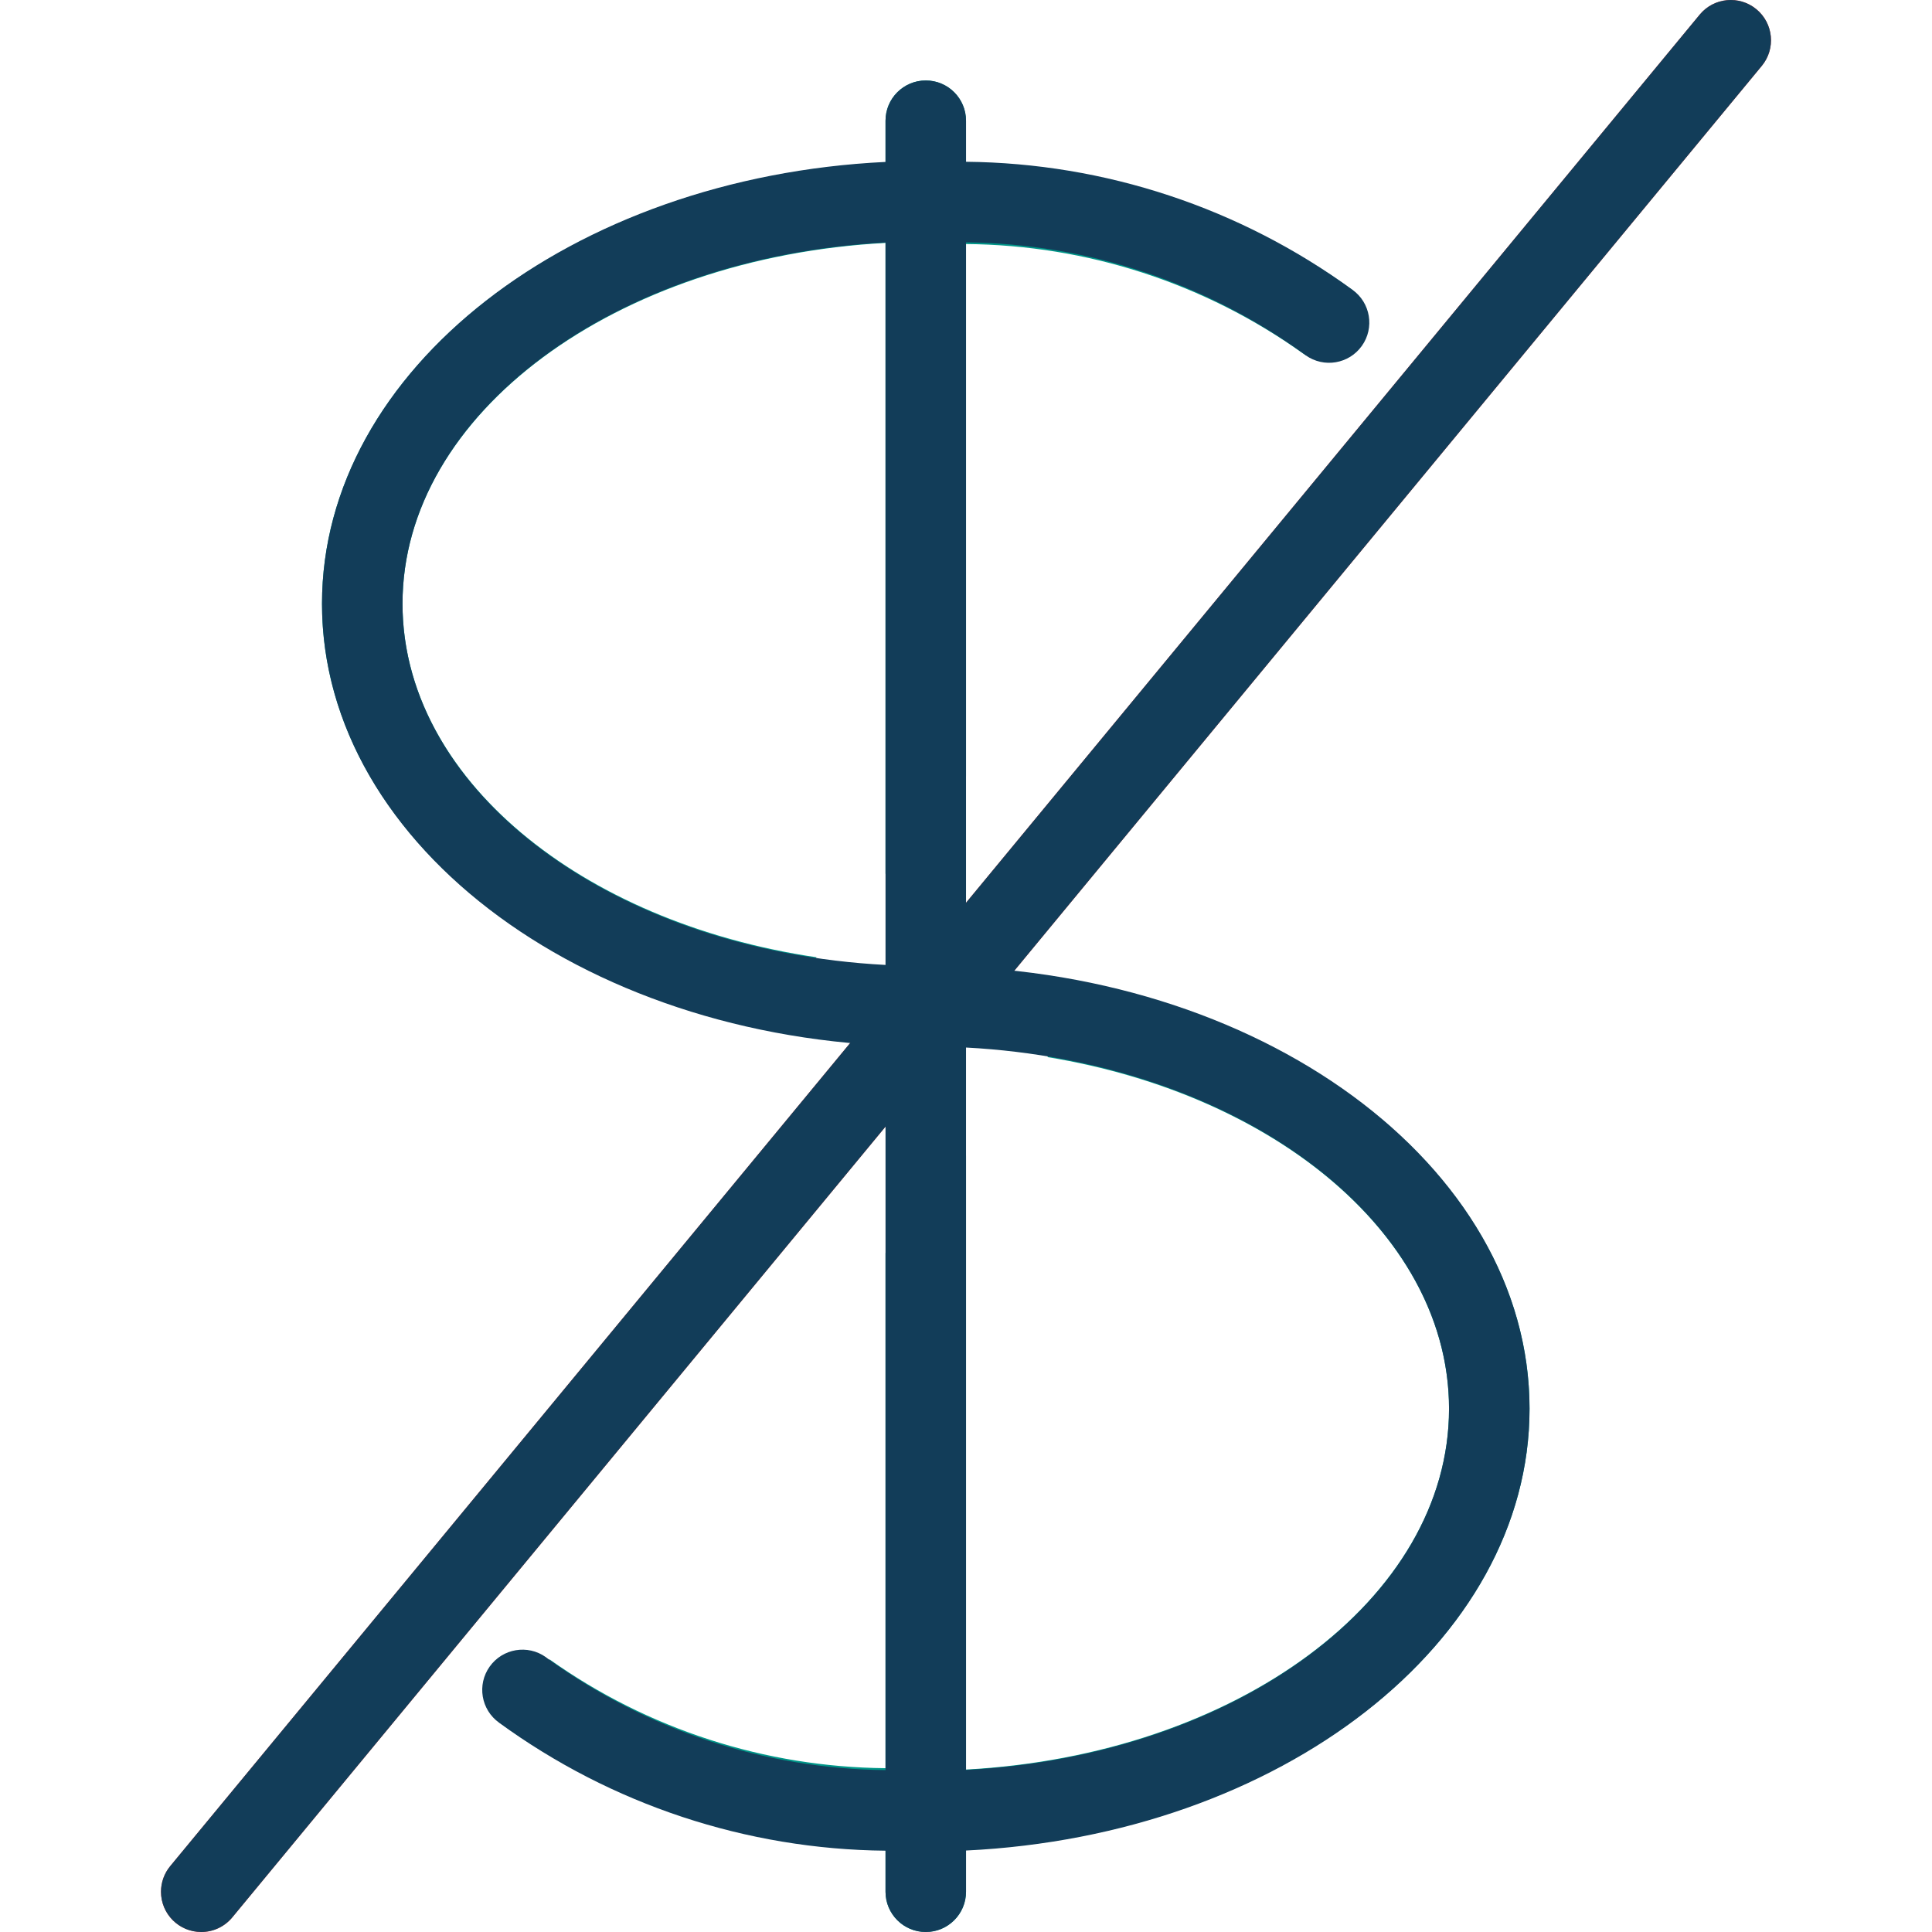
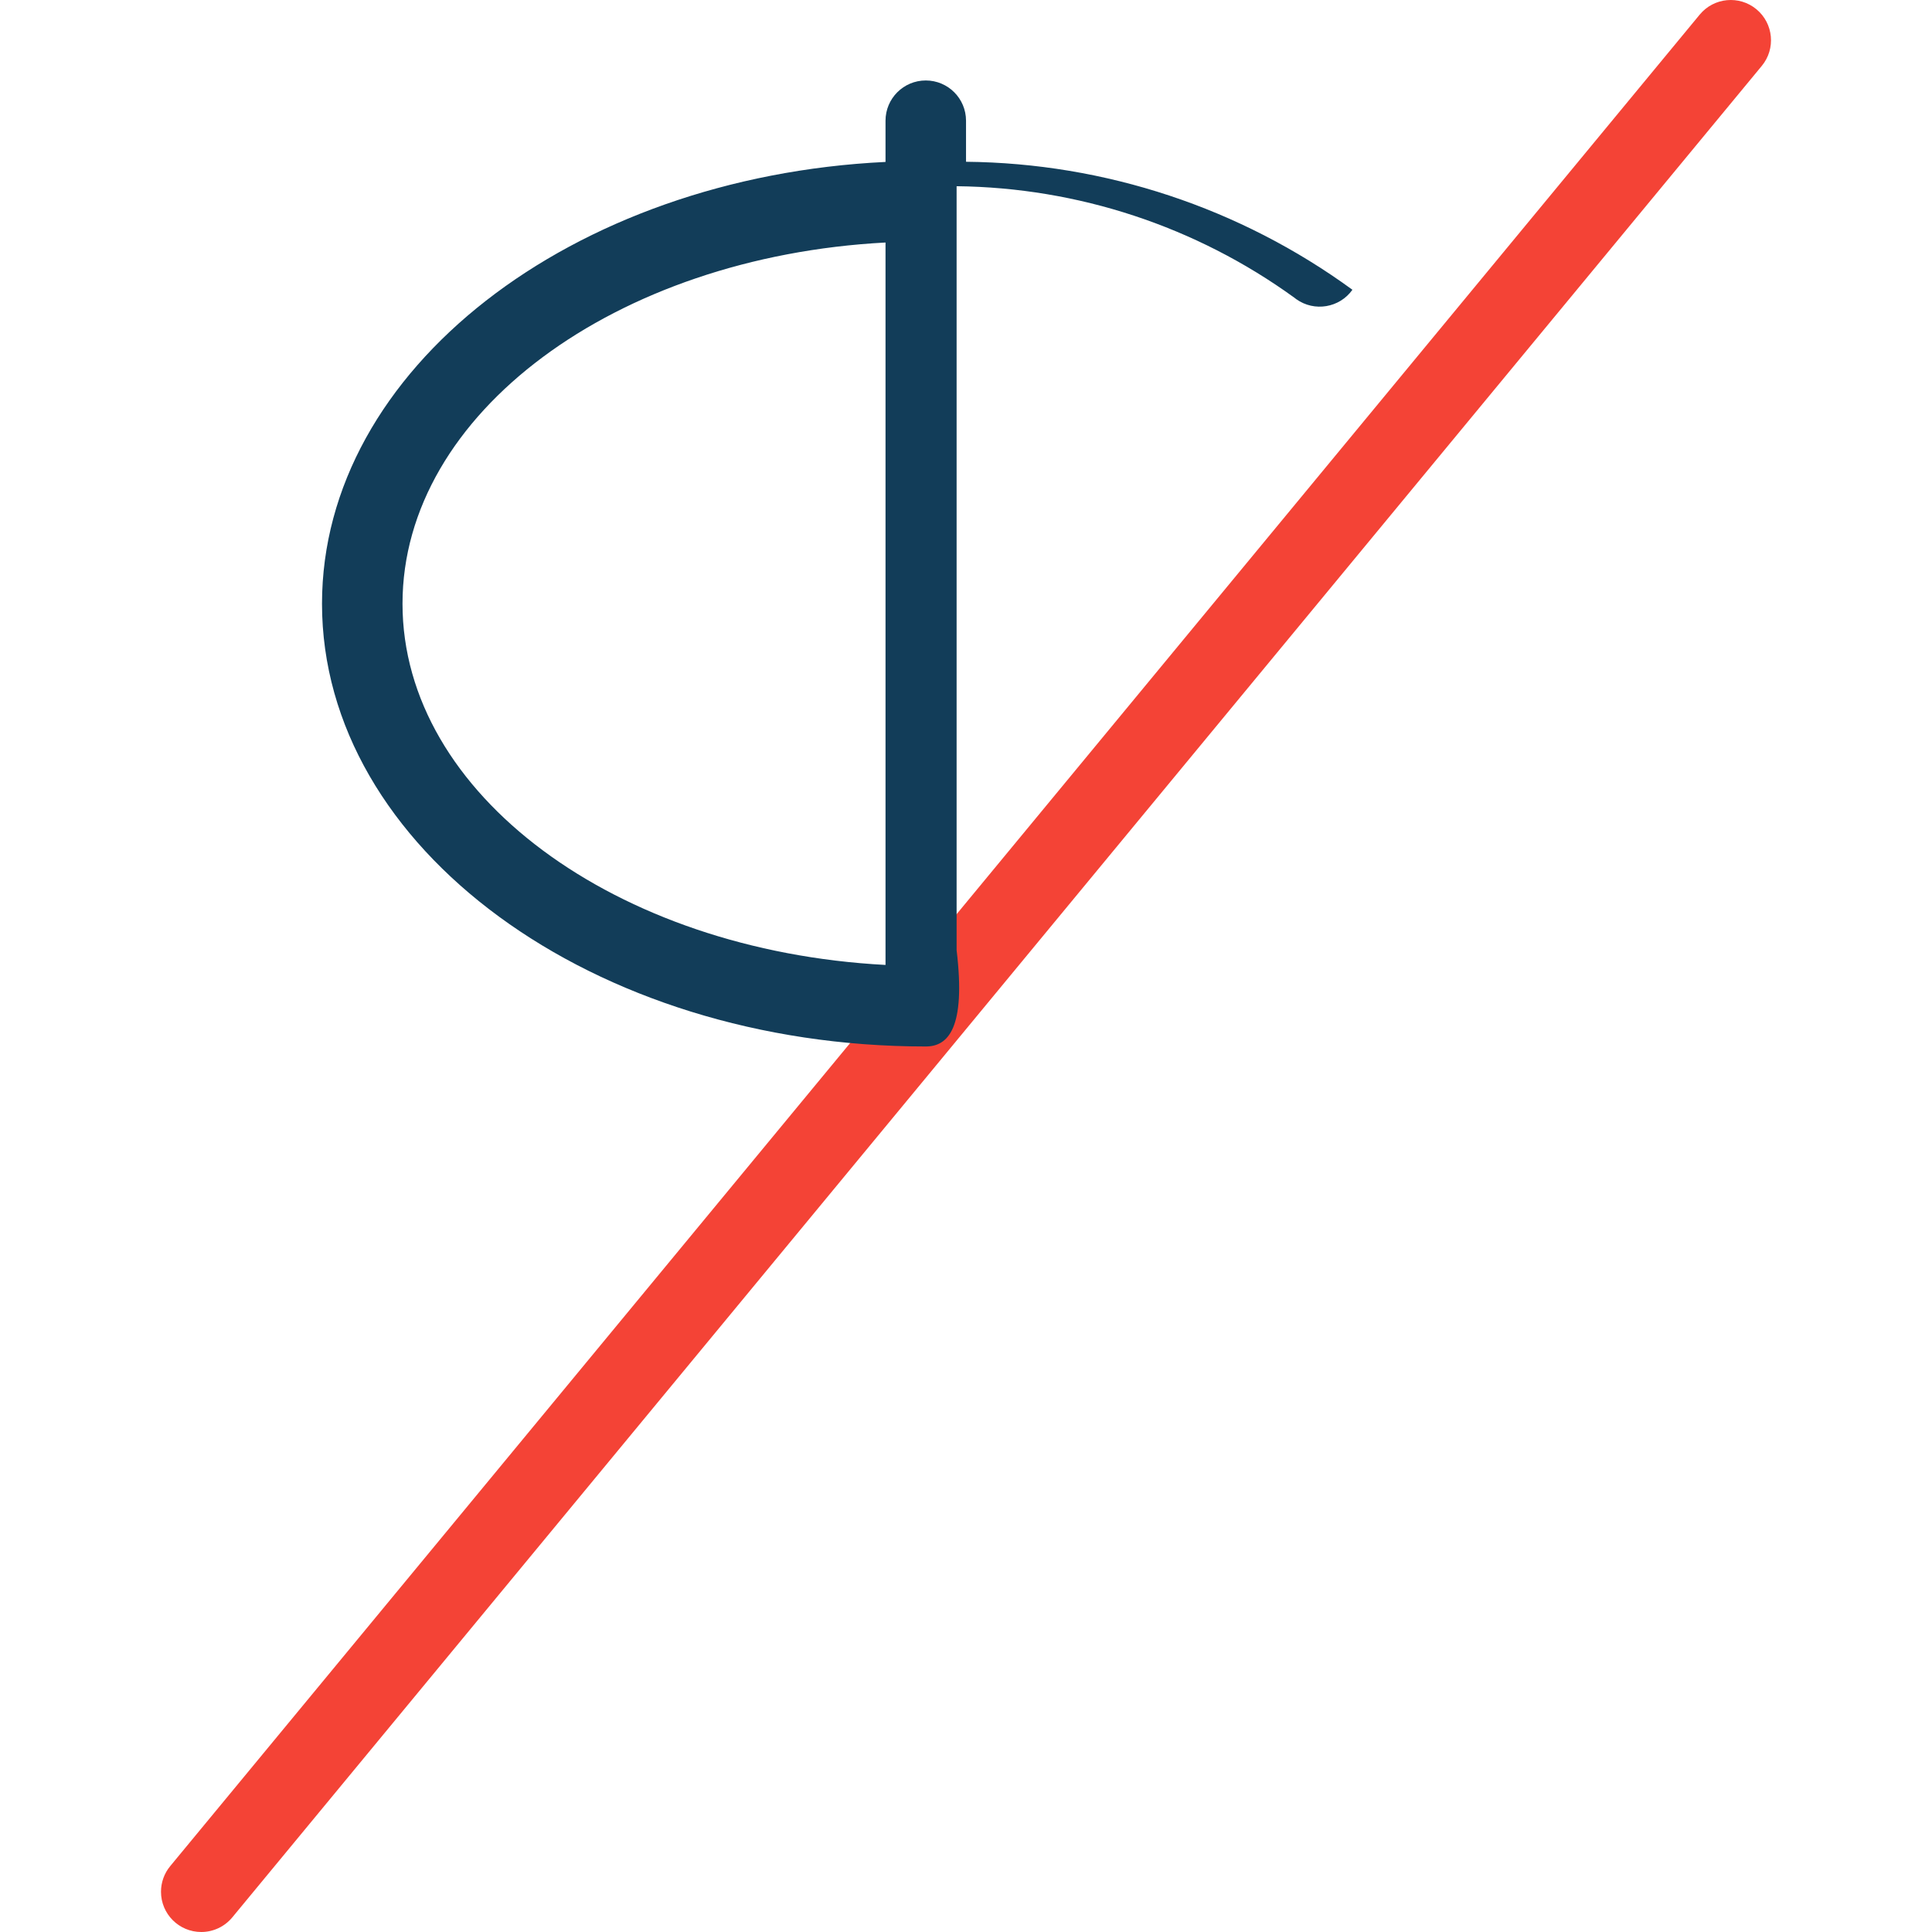
<svg xmlns="http://www.w3.org/2000/svg" id="Capa_1" x="0px" y="0px" viewBox="0 0 511.991 511.991" style="enable-background:new 0 0 511.991 511.991;" xml:space="preserve" width="512px" height="512px">
  <g>
    <g>
-       <path style="fill:#009688;" d="M292.908,261.559L277.57,280.14c60.928,9.984,106.432,47.957,106.432,93.184 c0,50.453-56.512,91.733-128,95.616V306.231l-21.333,25.813v136.533c-31.923-0.28-62.994-10.339-89.024-28.821l-13.568,16.427 c0.107,0,0.149,0.213,0.256,0.299c29.814,21.502,65.578,33.2,102.336,33.472v11.371c0,5.891,4.776,10.667,10.667,10.667 s10.667-4.776,10.667-10.667v-11.072c83.2-4.053,149.333-54.891,149.333-116.928C405.335,320.801,357.932,276.449,292.908,261.559z " data-original="#009688" />
-       <path style="fill:#009688;" d="M200.876,272.481l15.531-18.795c-62.592-9.237-109.739-47.659-109.739-93.696 c0-50.453,56.512-91.733,128-95.616v167.211l21.333-25.835V64.673c32.065,0.26,63.27,10.399,89.365,29.035 c0.705,0.461,1.465,0.834,2.261,1.109l12.8-15.573c-0.576-0.932-1.296-1.767-2.133-2.475 c-29.81-21.471-65.557-33.145-102.293-33.408V31.991c0-5.891-4.776-10.667-10.667-10.667s-10.667,4.776-10.667,10.667v11.072 c-83.2,4.053-149.333,54.869-149.333,116.928C85.335,213.324,134.252,258.316,200.876,272.481z" data-original="#009688" />
-     </g>
+       </g>
    <path style="fill:#F44336;" d="M53.335,511.991c-5.891,0.002-10.668-4.772-10.67-10.663c-0.001-2.477,0.86-4.876,2.435-6.787 L450.434,3.873c3.753-4.542,10.477-5.182,15.019-1.429s5.182,10.477,1.429,15.019l0,0L61.548,508.129 C59.522,510.575,56.511,511.991,53.335,511.991z" data-original="#F44336" />
-     <path d="M53.335,511.991c-5.891,0.002-10.668-4.772-10.67-10.663c-0.001-2.477,0.86-4.876,2.435-6.787L450.434,3.873 c3.753-4.542,10.477-5.182,15.019-1.429s5.182,10.477,1.429,15.019l0,0L61.548,508.129 C59.522,510.575,56.511,511.991,53.335,511.991z" data-original="#000000" class="active-path" style="fill:#123D59" data-old_color="#000000" />
-     <path d="M245.335,277.324c-88.235,0-160-52.629-160-117.333c0-62.08,66.133-113.067,149.333-117.077V31.991 c0-5.891,4.776-10.667,10.667-10.667s10.667,4.776,10.667,10.667v10.88c36.836,0.348,72.641,12.209,102.4,33.92 c4.797,3.42,5.913,10.08,2.494,14.877c-3.42,4.797-10.08,5.913-14.877,2.494c-0.193-0.138-0.382-0.282-0.566-0.433 c-26.047-18.851-57.3-29.159-89.451-29.504v202.432C256.002,272.548,251.226,277.324,245.335,277.324z M234.668,64.268 c-71.509,3.776-128,45.269-128,95.723s56.491,91.947,128,95.723V64.268z" data-original="#000000" class="active-path" style="fill:#123D59" data-old_color="#000000" />
-     <path d="M245.335,511.991c-5.891,0-10.667-4.776-10.667-10.667v-10.88c-36.836-0.348-72.641-12.209-102.4-33.92 c-4.797-3.42-5.913-10.081-2.494-14.877c3.42-4.797,10.08-5.913,14.877-2.494c0.193,0.138,0.382,0.282,0.566,0.432 c26.047,18.851,57.3,29.159,89.451,29.504V266.657c0-5.891,4.776-10.667,10.667-10.667c88.235,0,160,52.629,160,117.333 c0,62.08-66.133,113.067-149.333,117.077v10.923C256.002,507.215,251.226,511.991,245.335,511.991z M256.002,277.601v191.445 c71.509-3.776,128-45.269,128-95.723S327.511,281.377,256.002,277.601z" data-original="#000000" class="active-path" style="fill:#123D59" data-old_color="#000000" />
+     <path d="M245.335,277.324c-88.235,0-160-52.629-160-117.333c0-62.08,66.133-113.067,149.333-117.077V31.991 c0-5.891,4.776-10.667,10.667-10.667s10.667,4.776,10.667,10.667v10.88c36.836,0.348,72.641,12.209,102.4,33.92 c-3.42,4.797-10.08,5.913-14.877,2.494c-0.193-0.138-0.382-0.282-0.566-0.433 c-26.047-18.851-57.3-29.159-89.451-29.504v202.432C256.002,272.548,251.226,277.324,245.335,277.324z M234.668,64.268 c-71.509,3.776-128,45.269-128,95.723s56.491,91.947,128,95.723V64.268z" data-original="#000000" class="active-path" style="fill:#123D59" data-old_color="#000000" />
  </g>
</svg>